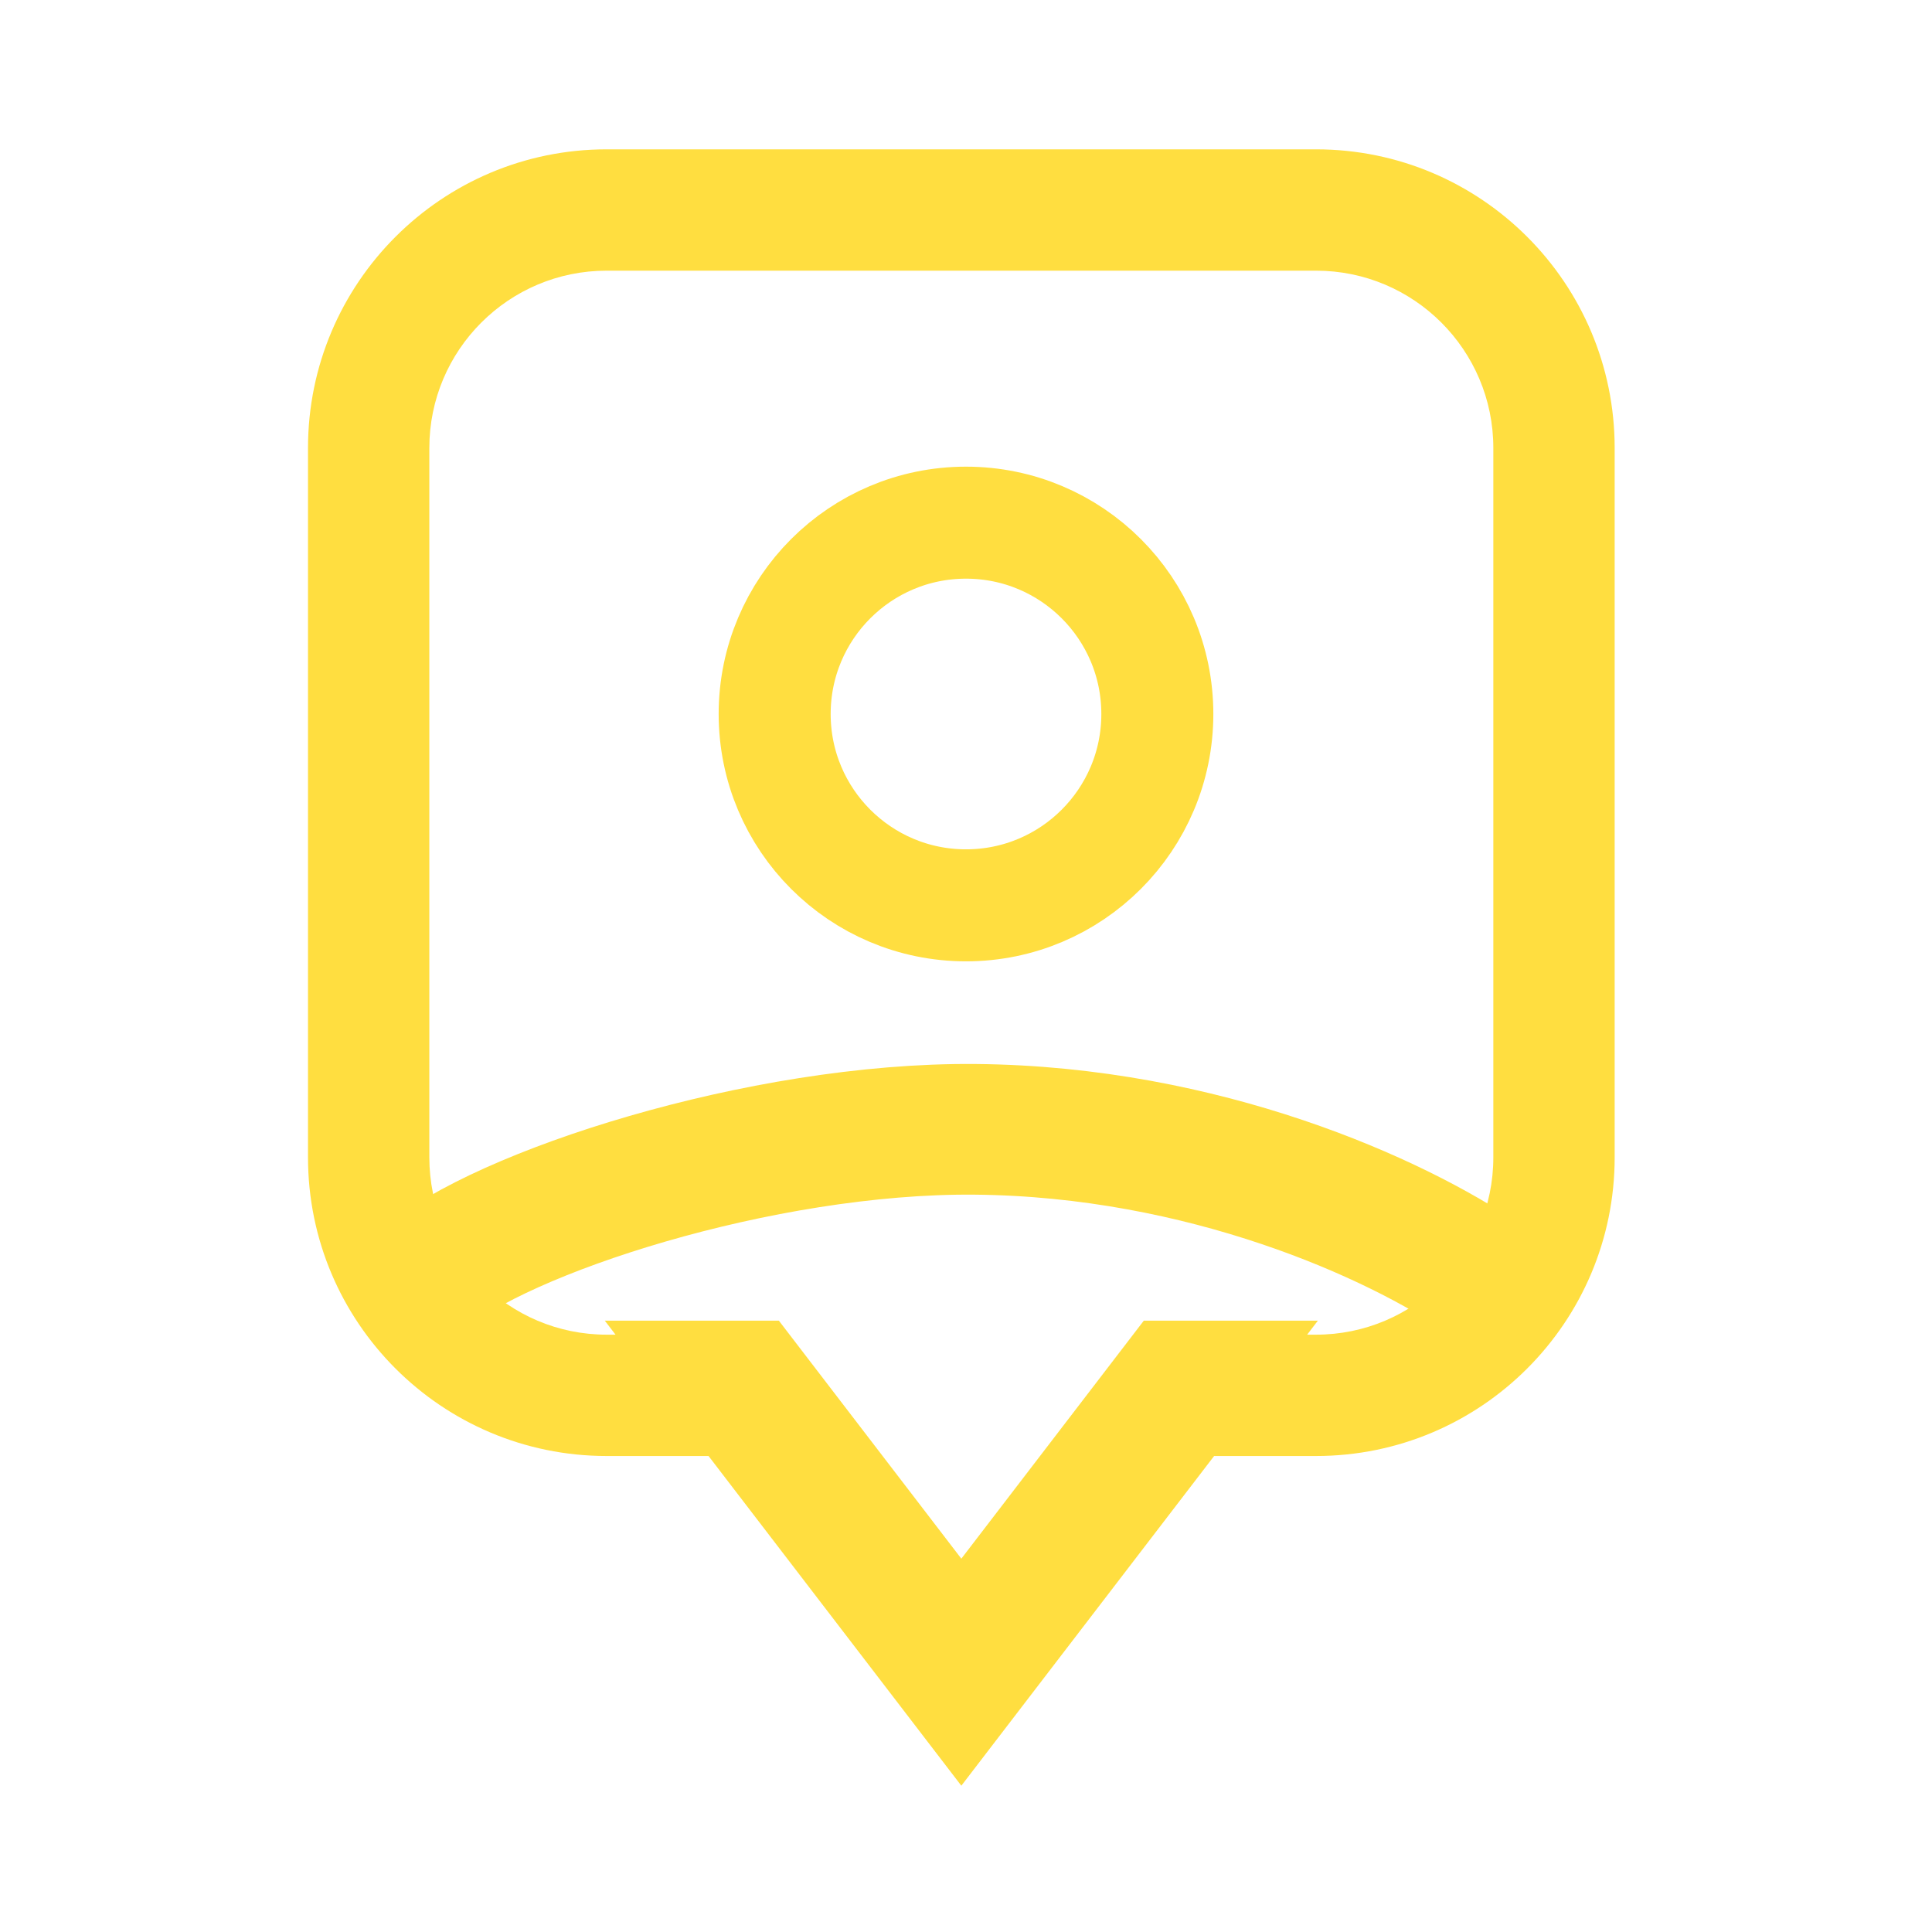
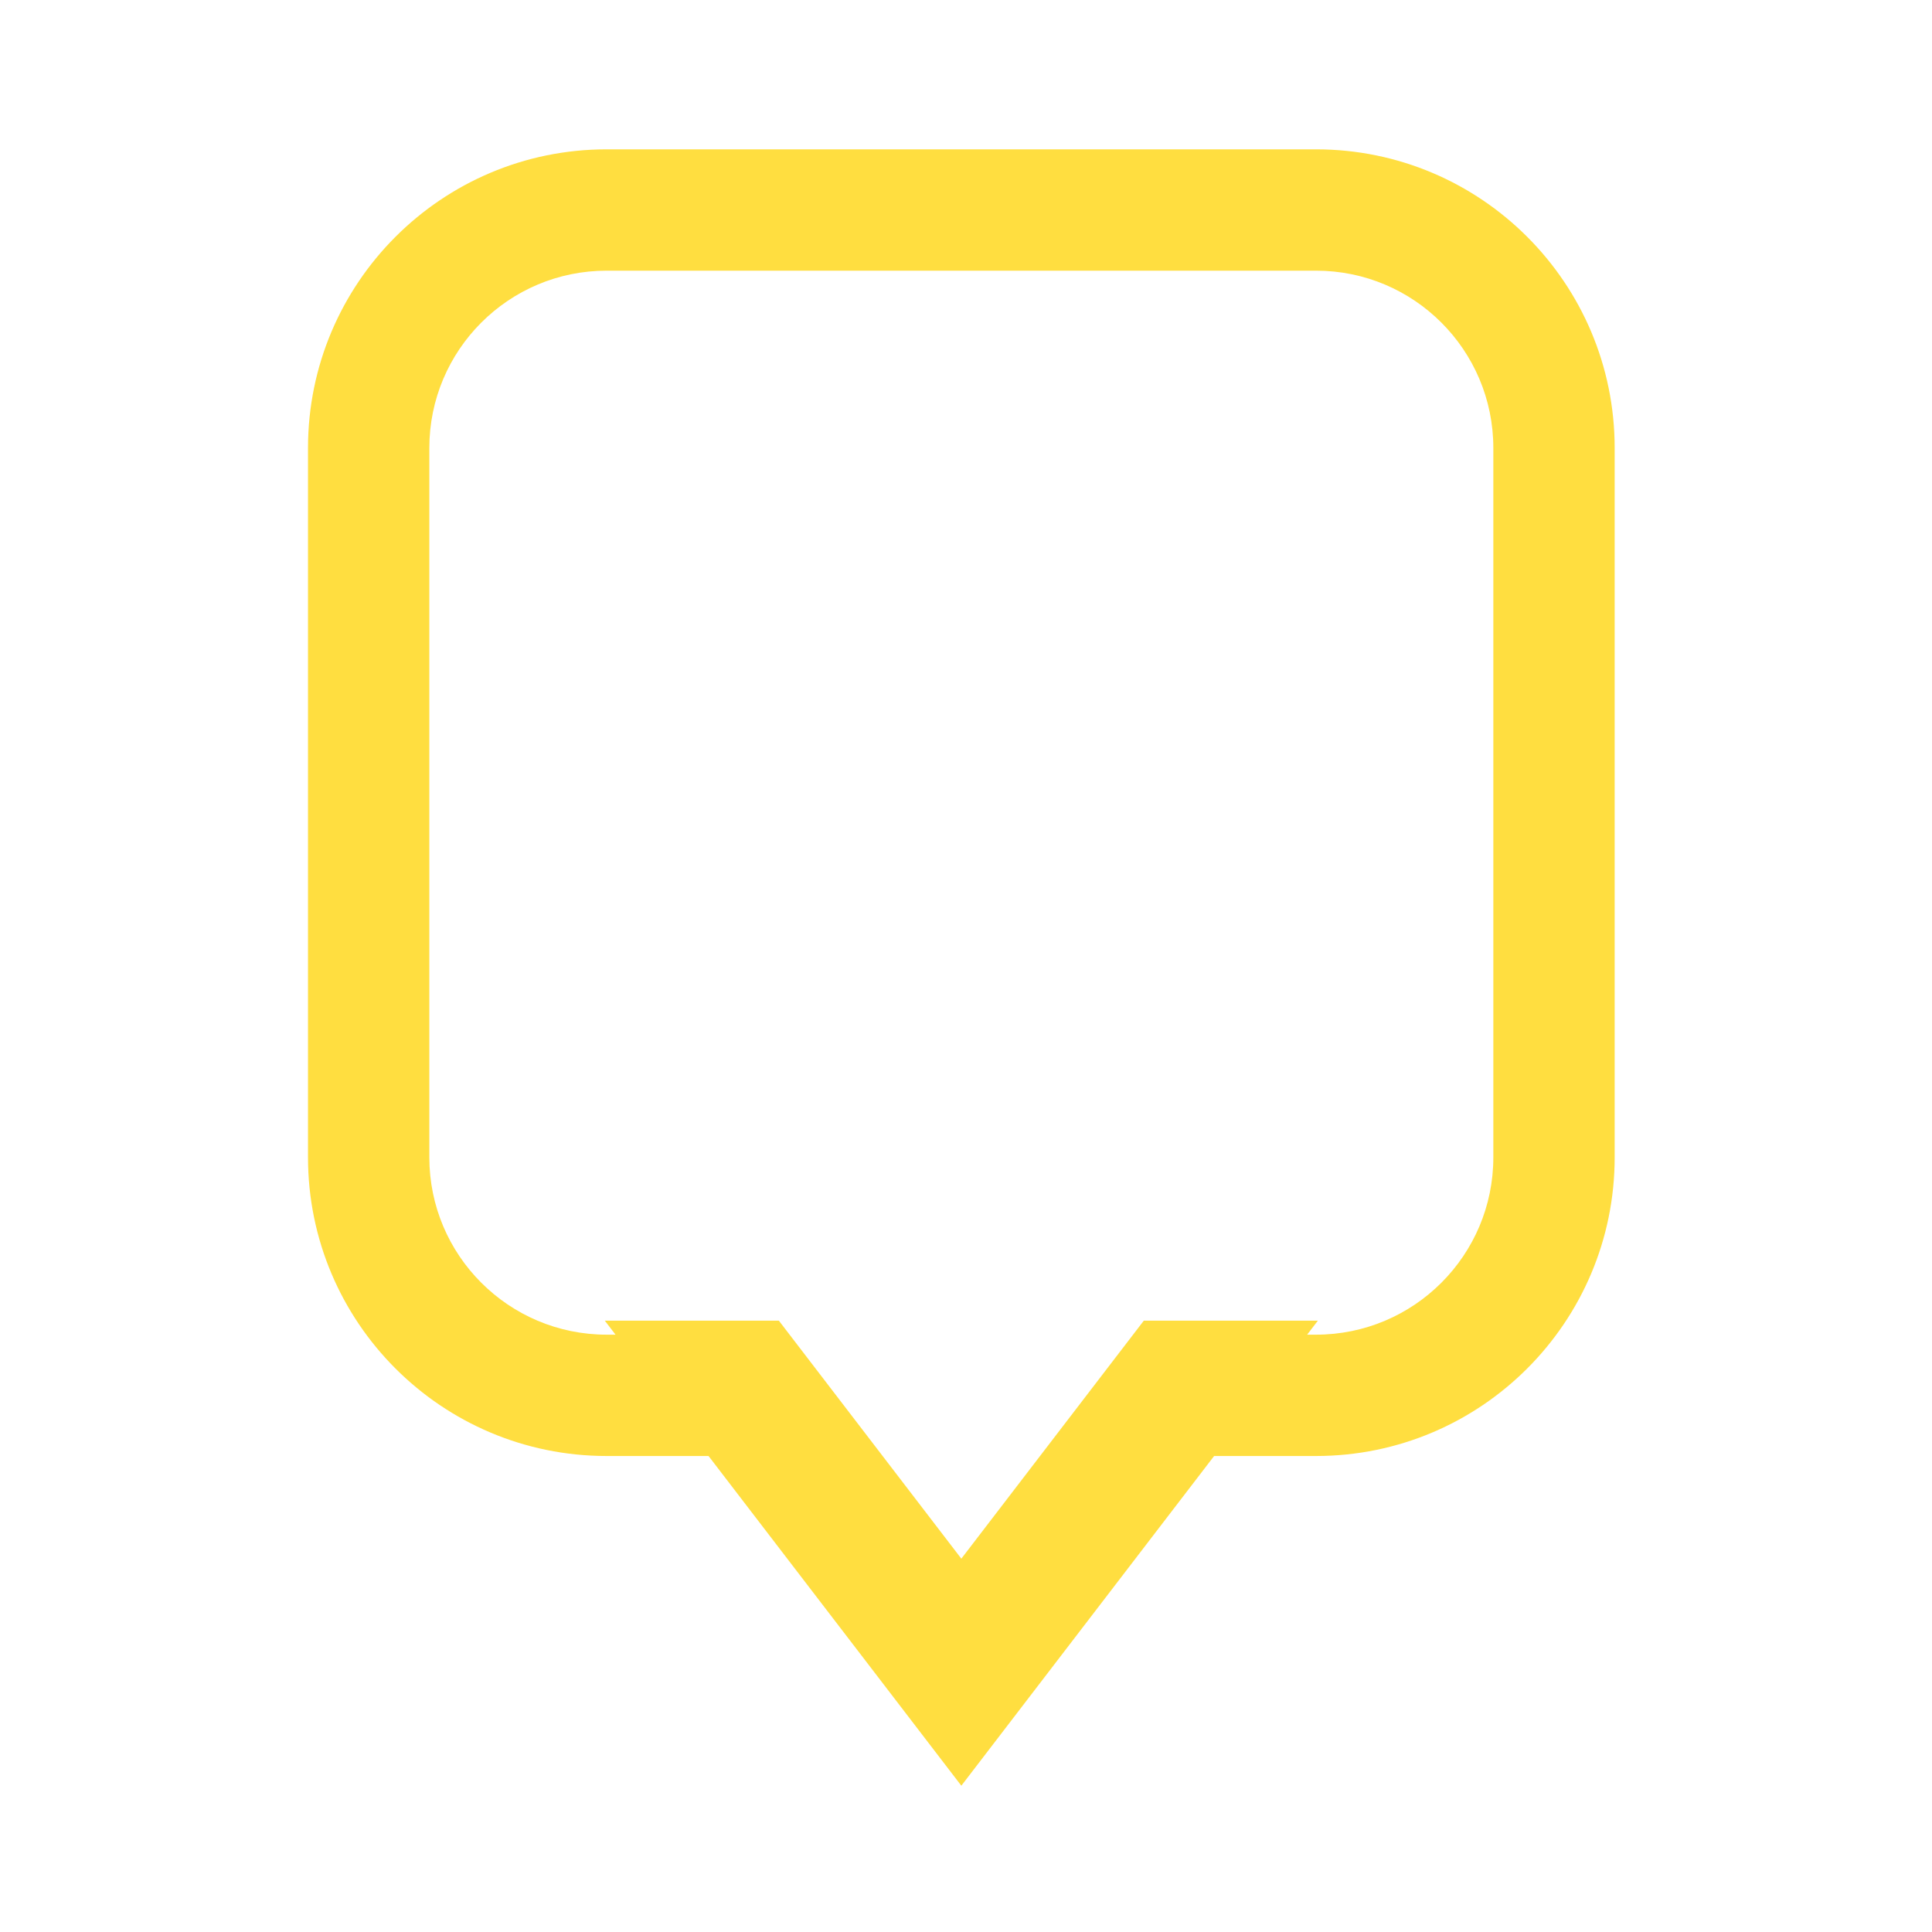
<svg xmlns="http://www.w3.org/2000/svg" width="207" height="207" viewBox="0 0 207 207" fill="none">
  <path fill-rule="evenodd" clip-rule="evenodd" d="M141 29H65C54.507 29 46 37.507 46 48V124C46 134.493 54.507 143 65 143H65.95L64.799 141.5H80H83.45L103 167L122.55 141.5H126H141.201L140.051 143H141C151.493 143 160 134.493 160 124V48C160 37.507 151.493 29 141 29ZM65 156H75.916L97.048 183.563L103 191.327L108.952 183.563L130.084 156H141C158.673 156 173 141.673 173 124V48C173 30.327 158.673 16 141 16H65C47.327 16 33 30.327 33 48V124C33 141.673 47.327 156 65 156Z" fill="#FFDE40" />
-   <path d="M45.5 137C53.5 130 81.5 120.787 104.5 121C129 121.227 149.5 130.5 159 137" stroke="#FFDE40" stroke-width="14" stroke-linecap="round" />
-   <path d="M103.5 97C114.822 97 124 87.822 124 76.5C124 65.178 114.822 56 103.5 56C92.178 56 83 65.178 83 76.5C83 87.822 92.178 97 103.5 97Z" stroke="#FFDE40" stroke-width="12" />
</svg>